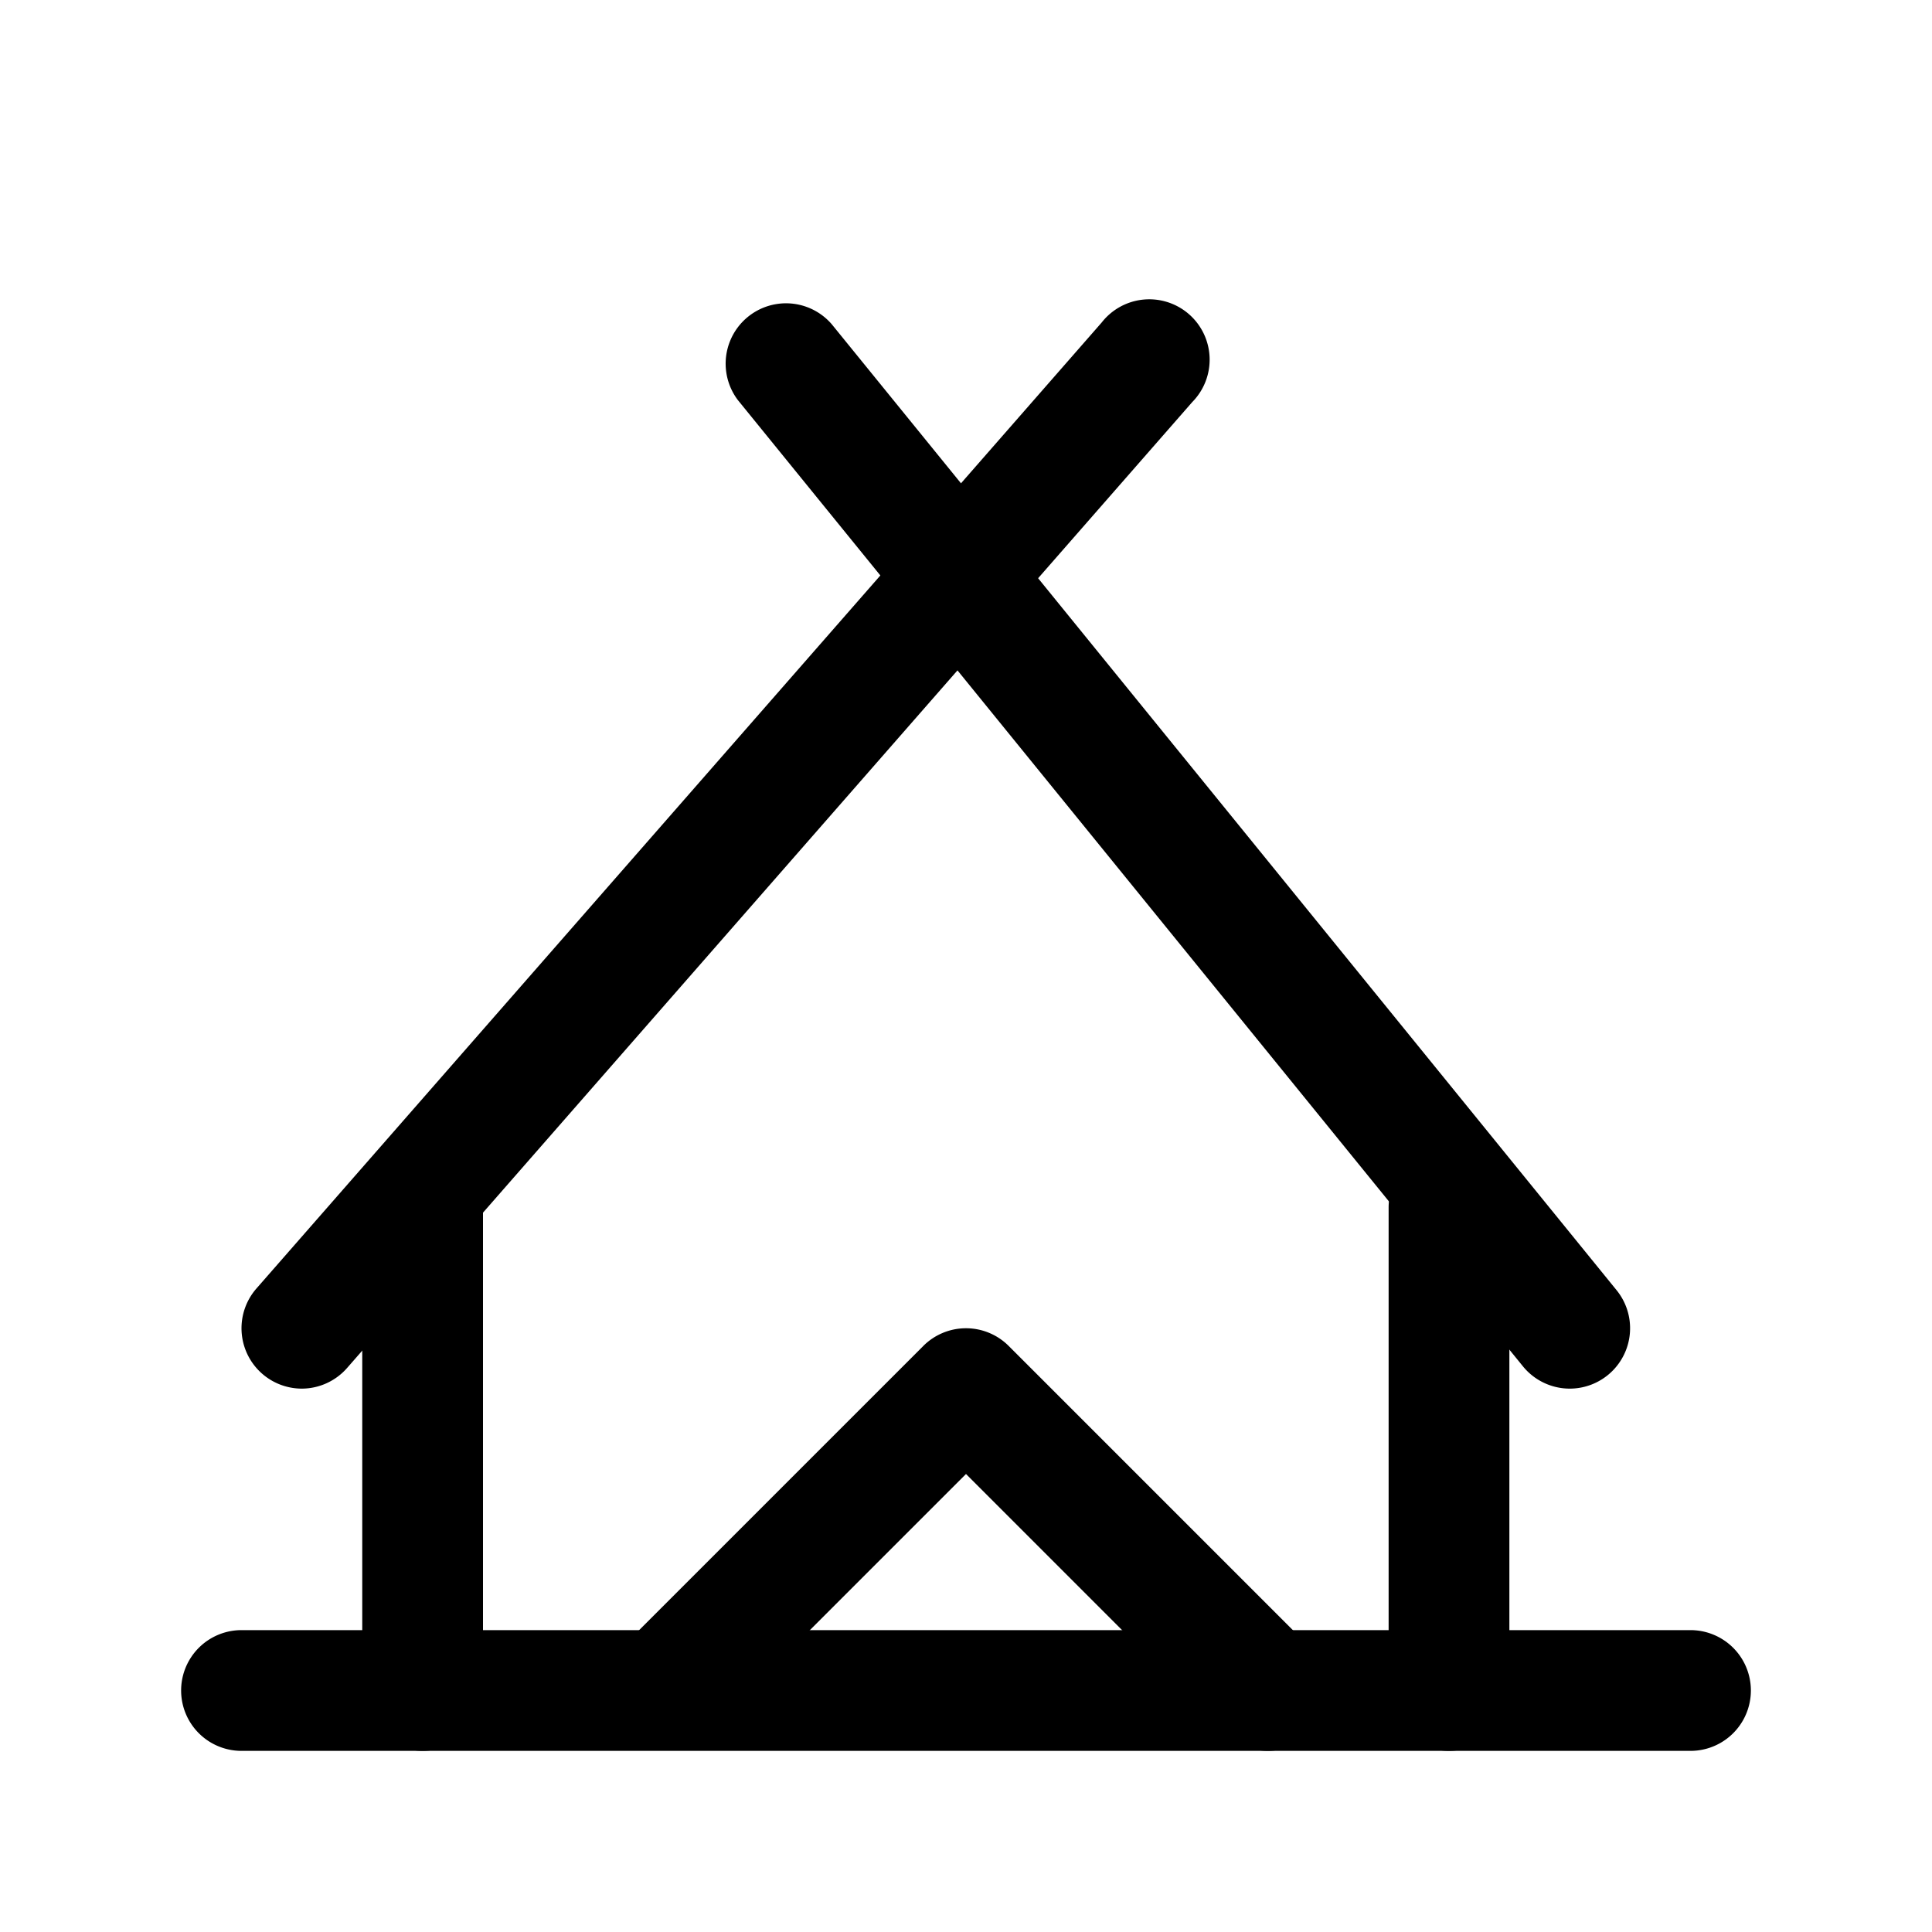
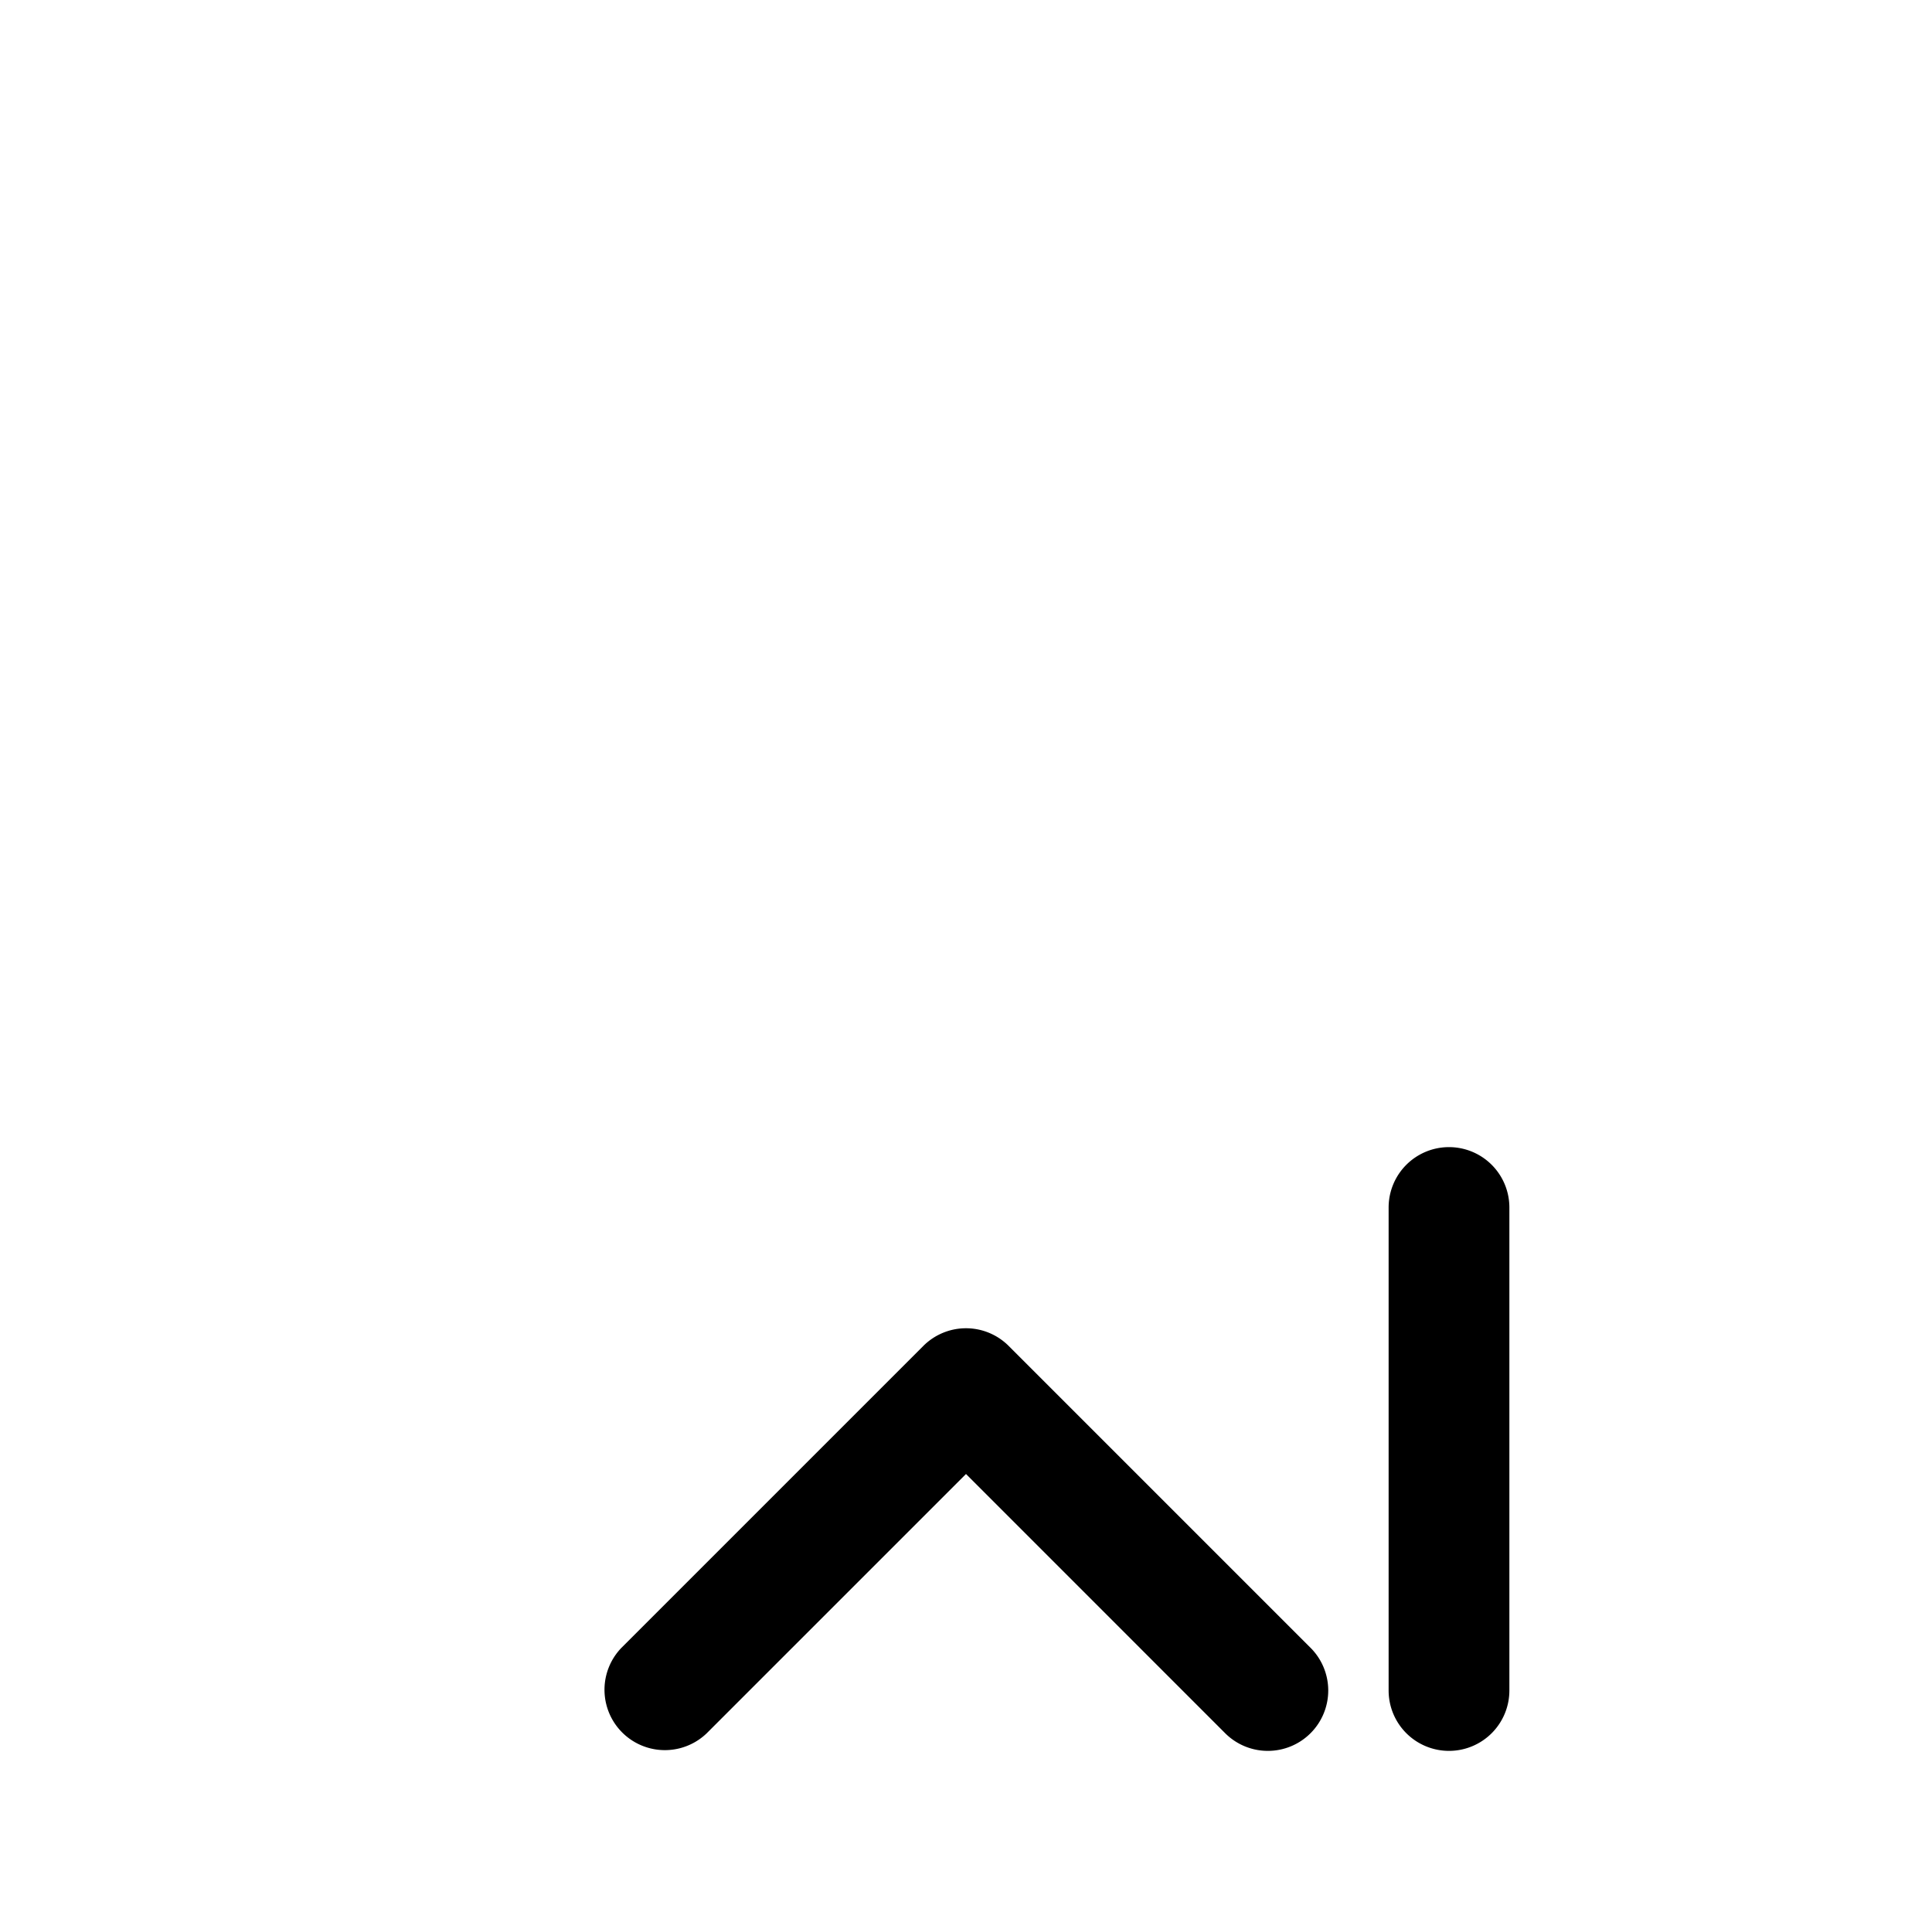
<svg xmlns="http://www.w3.org/2000/svg" xml:space="preserve" style="enable-background:new 0 0 512 512" viewBox="0 0 32 32" y="0" x="0" height="30" width="30" version="1.1">
  <g>
-     <path data-sanitized-data-original="#000000" data-original="#000000" opacity="1" fill="#000000" d="M5 23a1 1 0 0 1-.752-1.659l14-16a1 1 0 1 1 1.5 1.318l-14 16A1 1 0 0 1 5 23z" />
-     <path data-sanitized-data-original="#000000" data-original="#000000" opacity="1" fill="#000000" d="M26 23a1 1 0 0 1-.776-.37l-13-16a1 1 0 0 1 1.552-1.26l13 16A1 1 0 0 1 26 23zM7 29a1 1 0 0 1-1-1v-8a1 1 0 0 1 2 0v8a1 1 0 0 1-1 1z" />
    <path data-sanitized-data-original="#000000" data-original="#000000" opacity="1" fill="#000000" d="M24 29a1 1 0 0 1-1-1v-8a1 1 0 0 1 2 0v8a1 1 0 0 1-1 1z" />
-     <path data-sanitized-data-original="#000000" data-original="#000000" opacity="1" fill="#000000" d="M28 29H4a1 1 0 0 1 0-2h24a1 1 0 0 1 0 2z" />
    <path data-sanitized-data-original="#000000" data-original="#000000" opacity="1" fill="#000000" d="M21 29a1 1 0 0 1-.708-.293L16 24.414l-4.293 4.293a1 1 0 0 1-1.414-1.414l5-5A1 1 0 0 1 16 22a1 1 0 0 1 .707.293l5 5A1 1 0 0 1 21 29z" />
  </g>
</svg>